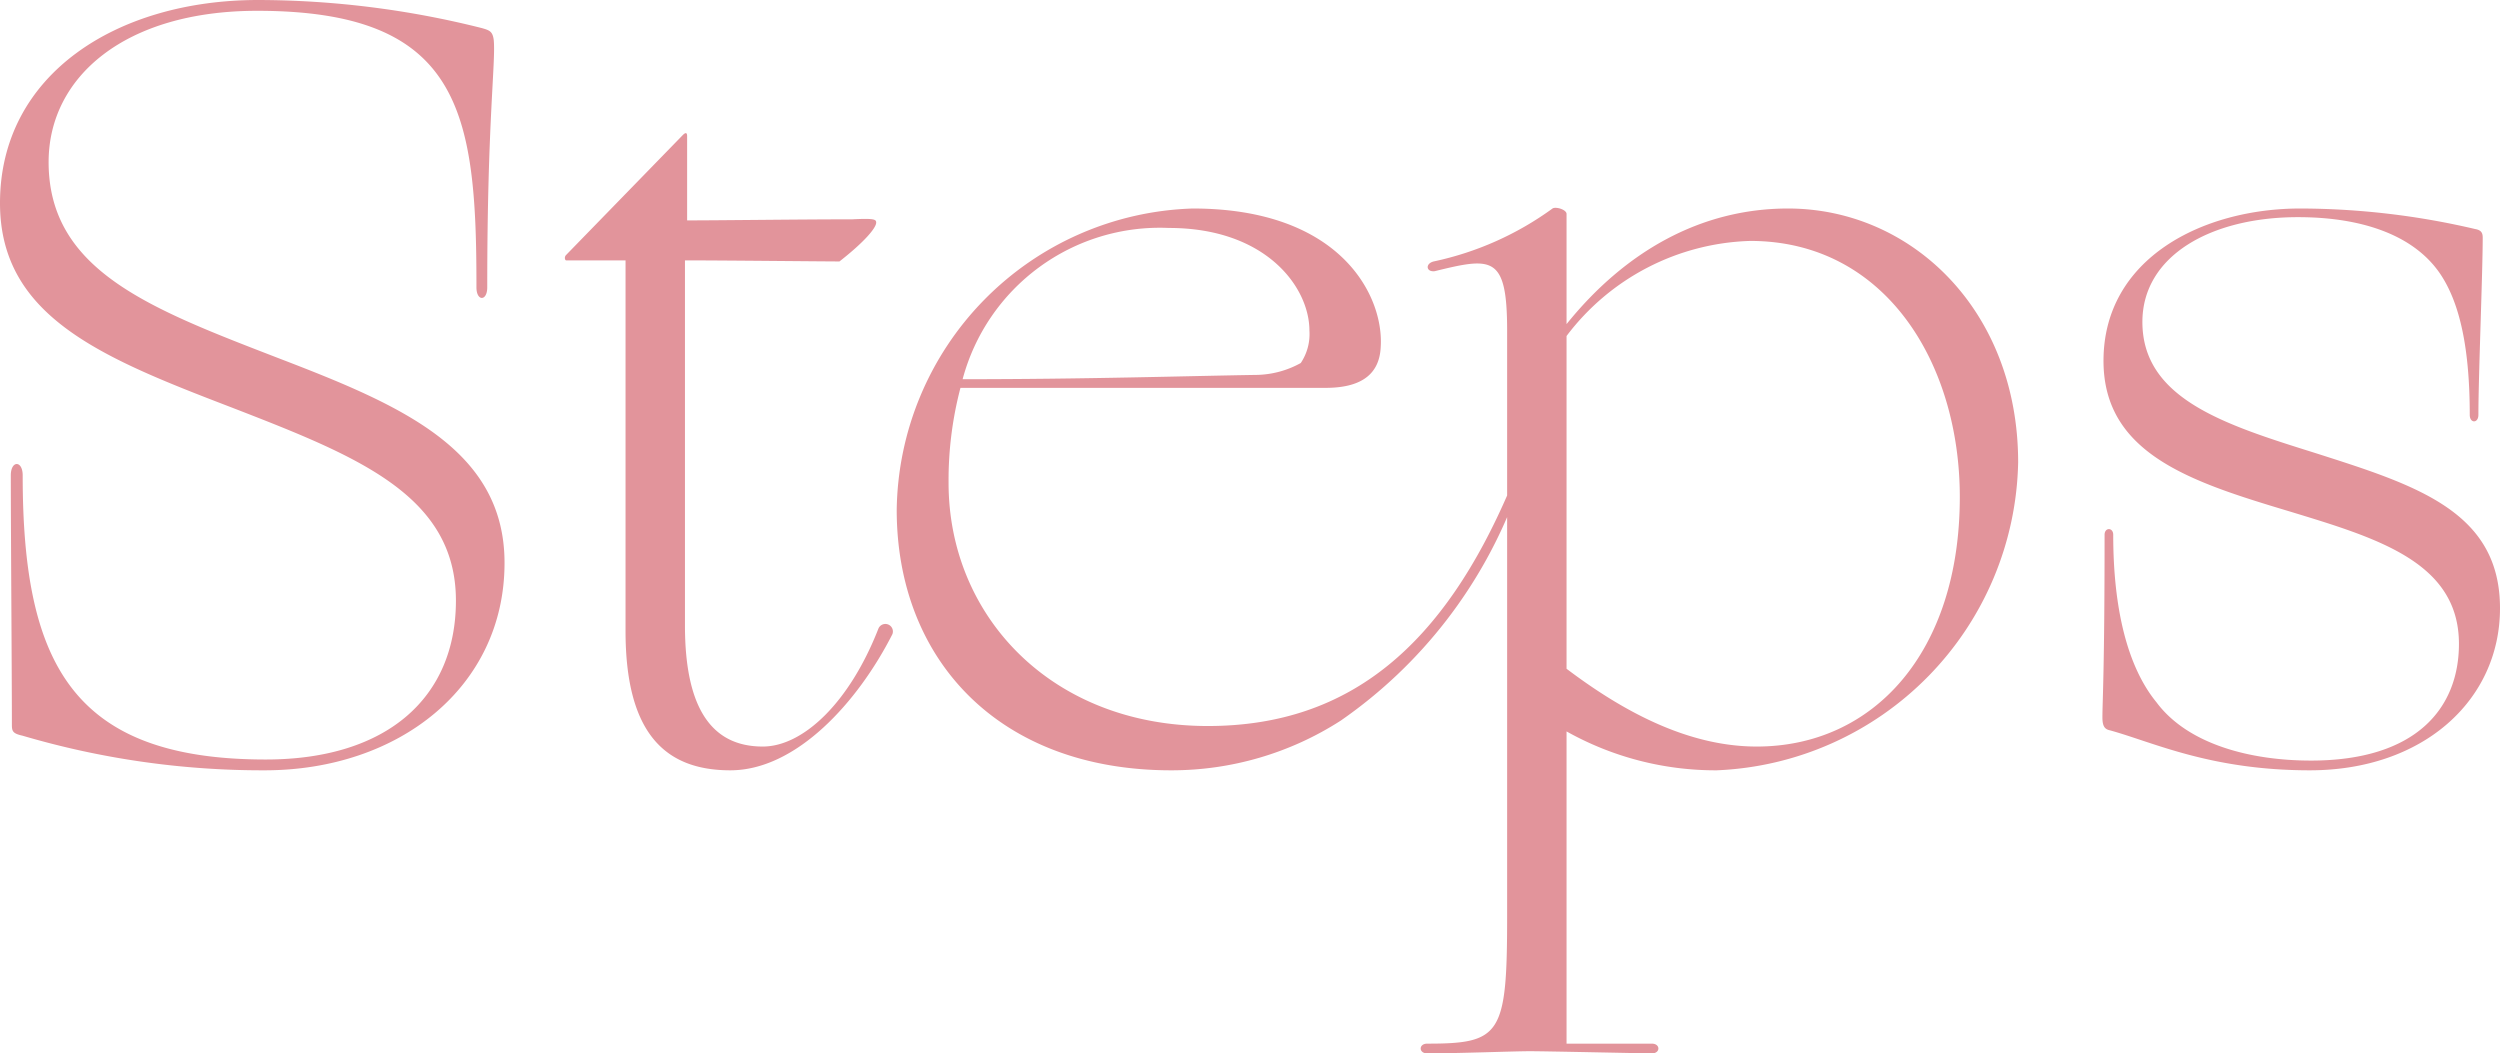
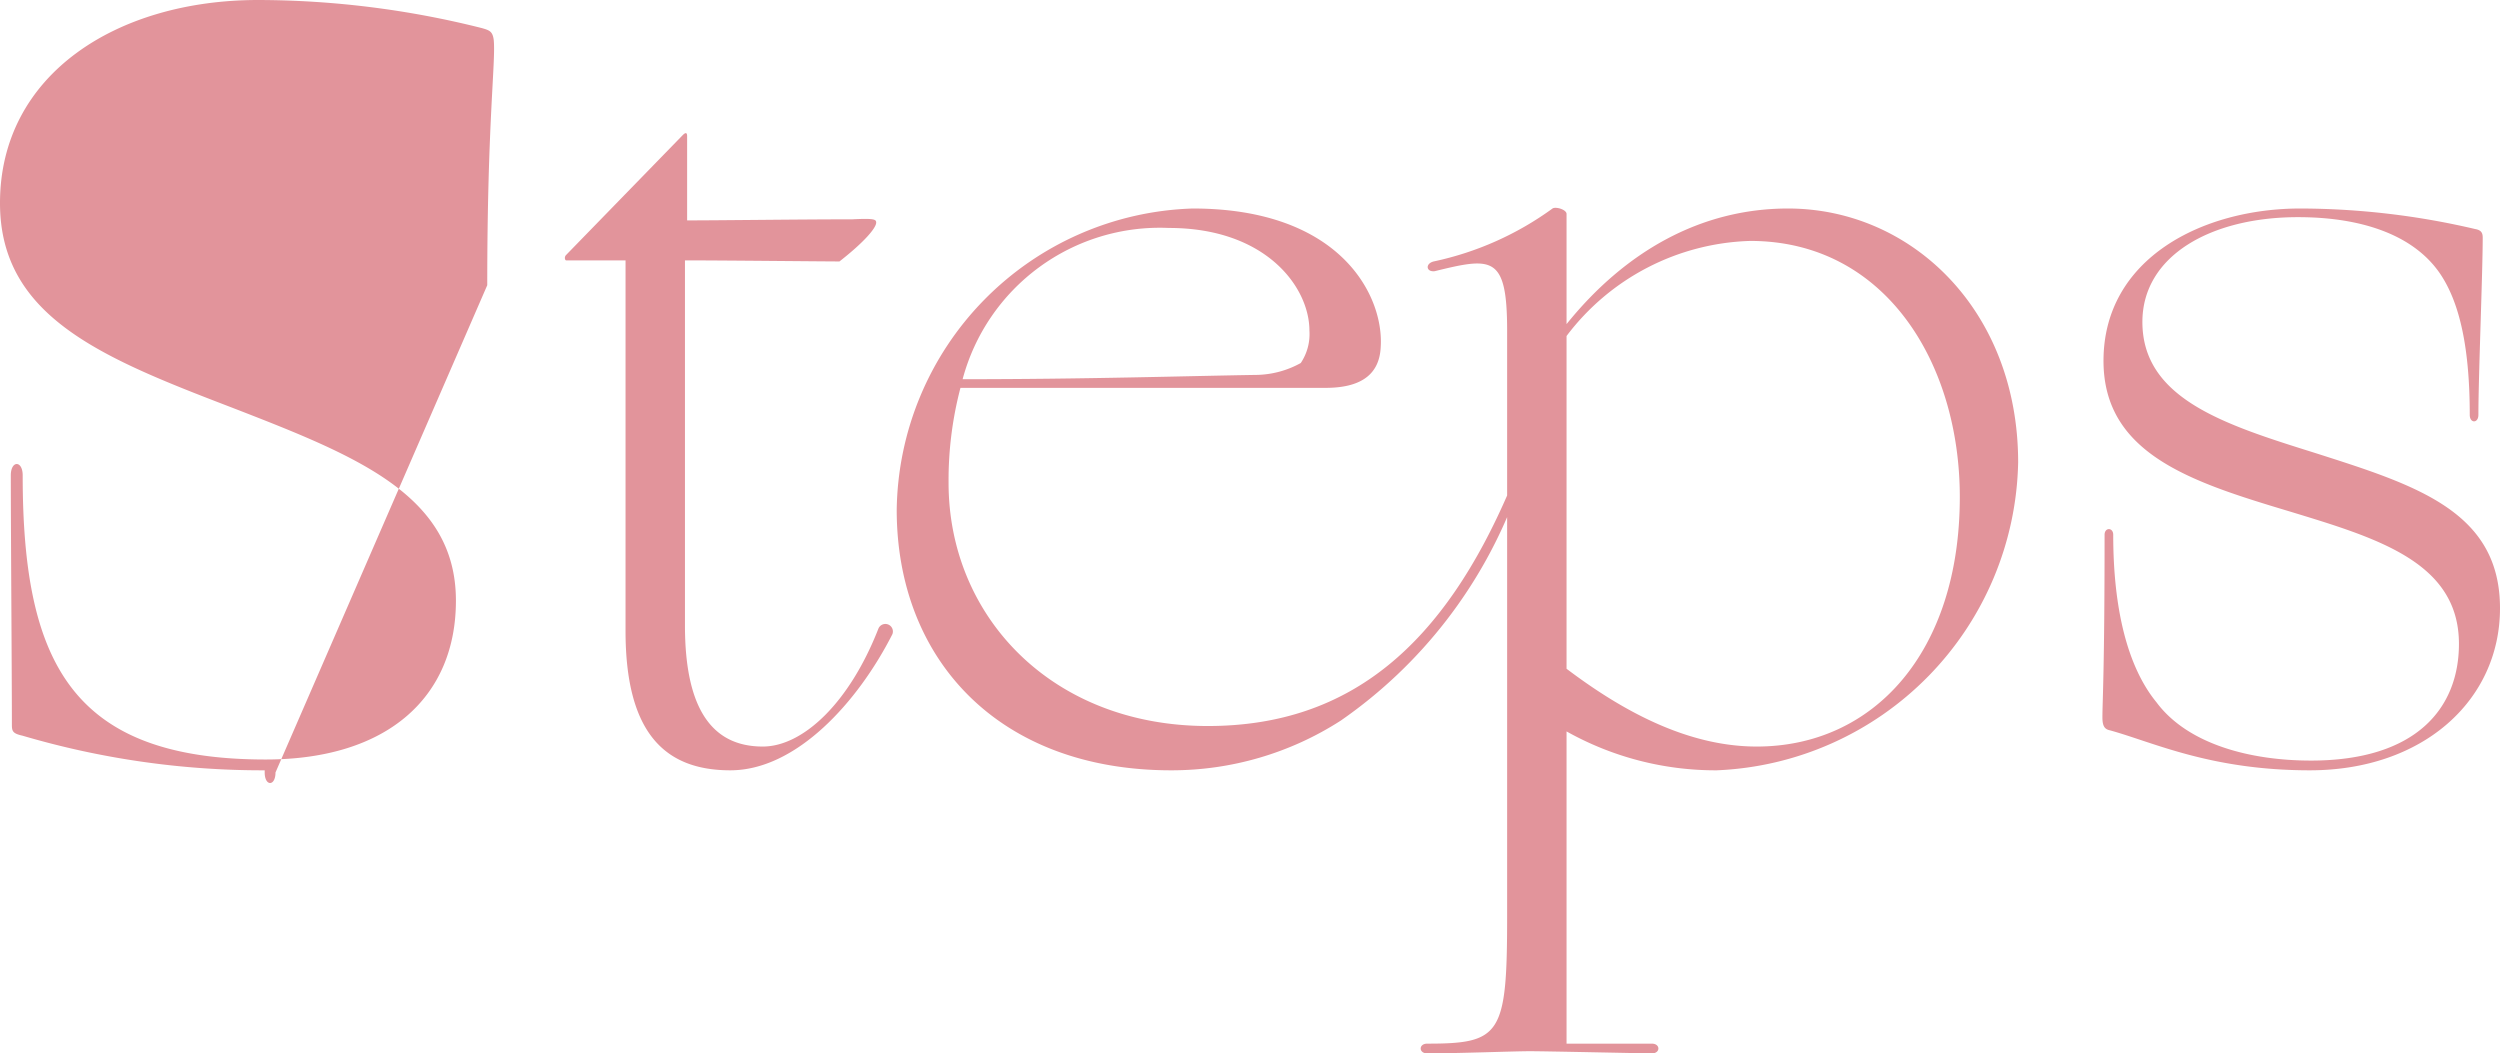
<svg xmlns="http://www.w3.org/2000/svg" width="115.7" height="48.75" viewBox="0 0 115.7 48.75">
-   <path d="M-35.05-21.95c0-7.55.4-10.35.3-11.35-.05-.4-.2-.45-.55-.55a42.616,42.616,0,0,0-10.35-1.3c-6.55,0-11.95,3.45-11.95,9.4,0,5.25,4.7,7.15,10.7,9.45,5.8,2.25,10.4,4.05,10.4,8.95C-36.5-2.9-39.65,0-45.3,0c-8.95,0-11.25-4.45-11.25-13.15,0-.7-.55-.7-.55,0,0,2.45.05,9.25.05,11.55,0,.3.05.4.5.5A39.246,39.246,0,0,0-45.35.5c6.2,0,11.1-3.85,11.1-9.6,0-5.25-4.8-7.3-10.4-9.45-5.95-2.3-10.7-4.05-10.7-9.1,0-3.95,3.55-7,9.65-7,9.4,0,10.15,4.65,10.15,12.7v.1c0,.65.5.65.5,0ZM-23.8.5c3.05,0,5.9-3.15,7.5-6.3a.348.348,0,0,0-.65-.25C-18.3-2.6-20.45-.6-22.3-.6c-2.35,0-3.6-1.75-3.6-5.6V-23.1c1.7,0,6.45.05,7.15.05,1.15-.9,1.7-1.55,1.7-1.8,0-.15-.1-.2-1.1-.15-2.3,0-6.15.05-7.65.05v-3.9c0-.2-.1-.15-.2-.05l-5.4,5.55c-.1.1-.05.25,0,.25h2.75V-5.95C-28.65-1.25-26.85.5-23.8.5ZM-3.4.5A14.458,14.458,0,0,0,4.45-1.8,22.056,22.056,0,0,0,12.6-12.35c.2-.45-.15-.6-.35-.1C9.25-5.45,5-1.55-1.7-1.55c-7.25,0-12-5.1-12-11.25a16.8,16.8,0,0,1,.55-4.4H3.75c1.8,0,2.5-.75,2.55-1.9.15-2.35-1.85-6.4-8.7-6.4A14.14,14.14,0,0,0-16.1-11.55C-16.1-4.65-11.4.5-3.4.5Zm-.1-25.1C1-24.6,3-21.85,3-19.85a2.41,2.41,0,0,1-.4,1.5,4.378,4.378,0,0,1-2,.55c-3.25.05-7.9.2-13.65.2A9.446,9.446,0,0,1-3.5-24.6ZM21.85.5A14.554,14.554,0,0,0,35.8-13.75c0-7.05-4.95-11.75-10.65-11.75-4.05,0-7.55,2-10.25,5.35v-5.1c0-.2-.5-.35-.65-.25a14.44,14.44,0,0,1-5.5,2.45c-.4.1-.35.5.05.45,2.65-.65,3.35-.75,3.35,2.75V7.3c0,5.45-.3,5.85-3.7,5.85-.4,0-.4.45,0,.45,1.45,0,4-.1,4.75-.1.8,0,5.25.1,5.65.1s.4-.45,0-.45H14.9V-1.3A14.1,14.1,0,0,0,21.85.5ZM23.4-24c6.25,0,9.7,5.65,9.7,11.85,0,7.2-4,11.55-9.4,11.55-3.3,0-6.35-1.75-8.8-3.6V-19.6A11.055,11.055,0,0,1,23.4-24ZM49.3.5c5.25,0,8.8-3.25,8.8-7.5,0-4.5-3.9-5.7-8.6-7.2-4.15-1.3-7.95-2.5-7.95-6.05,0-3.05,3.15-4.85,7.2-4.85,3,0,5.4.85,6.6,2.65.9,1.35,1.35,3.45,1.35,6.5,0,.4.4.4.4,0,0-1.75.2-6.6.2-8.2,0-.2-.05-.35-.35-.4a35.661,35.661,0,0,0-8.1-.95c-4.5,0-9.1,2.3-9.1,7.05,0,4.3,4.05,5.6,8.55,6.95,4.1,1.25,7.9,2.35,7.9,6.15,0,2.95-1.95,5.4-6.85,5.4-2.8,0-5.7-.75-7.15-2.7-1.35-1.65-2-4.35-2-7.75,0-.35-.4-.35-.4,0,0,6.3-.1,7.7-.1,8.45,0,.4.1.55.35.6C42.05-.8,44.7.5,49.3.5Z" transform="translate(57.6 35.15)" fill="#e2949b" />
+   <path d="M-35.05-21.95c0-7.55.4-10.35.3-11.35-.05-.4-.2-.45-.55-.55a42.616,42.616,0,0,0-10.35-1.3c-6.55,0-11.95,3.45-11.95,9.4,0,5.25,4.7,7.15,10.7,9.45,5.8,2.25,10.4,4.05,10.4,8.95C-36.5-2.9-39.65,0-45.3,0c-8.95,0-11.25-4.45-11.25-13.15,0-.7-.55-.7-.55,0,0,2.45.05,9.25.05,11.55,0,.3.05.4.5.5A39.246,39.246,0,0,0-45.35.5v.1c0,.65.5.65.5,0ZM-23.8.5c3.05,0,5.9-3.15,7.5-6.3a.348.348,0,0,0-.65-.25C-18.3-2.6-20.45-.6-22.3-.6c-2.35,0-3.6-1.75-3.6-5.6V-23.1c1.7,0,6.45.05,7.15.05,1.15-.9,1.7-1.55,1.7-1.8,0-.15-.1-.2-1.1-.15-2.3,0-6.15.05-7.65.05v-3.9c0-.2-.1-.15-.2-.05l-5.4,5.55c-.1.1-.05.25,0,.25h2.75V-5.95C-28.65-1.25-26.85.5-23.8.5ZM-3.4.5A14.458,14.458,0,0,0,4.45-1.8,22.056,22.056,0,0,0,12.6-12.35c.2-.45-.15-.6-.35-.1C9.25-5.45,5-1.55-1.7-1.55c-7.25,0-12-5.1-12-11.25a16.8,16.8,0,0,1,.55-4.4H3.75c1.8,0,2.5-.75,2.55-1.9.15-2.35-1.85-6.4-8.7-6.4A14.14,14.14,0,0,0-16.1-11.55C-16.1-4.65-11.4.5-3.4.5Zm-.1-25.1C1-24.6,3-21.85,3-19.85a2.41,2.41,0,0,1-.4,1.5,4.378,4.378,0,0,1-2,.55c-3.25.05-7.9.2-13.65.2A9.446,9.446,0,0,1-3.5-24.6ZM21.85.5A14.554,14.554,0,0,0,35.8-13.75c0-7.05-4.95-11.75-10.65-11.75-4.05,0-7.55,2-10.25,5.35v-5.1c0-.2-.5-.35-.65-.25a14.44,14.44,0,0,1-5.5,2.45c-.4.1-.35.5.05.45,2.65-.65,3.35-.75,3.35,2.75V7.3c0,5.45-.3,5.85-3.7,5.85-.4,0-.4.45,0,.45,1.45,0,4-.1,4.75-.1.8,0,5.25.1,5.65.1s.4-.45,0-.45H14.9V-1.3A14.1,14.1,0,0,0,21.85.5ZM23.4-24c6.25,0,9.7,5.65,9.7,11.85,0,7.2-4,11.55-9.4,11.55-3.3,0-6.35-1.75-8.8-3.6V-19.6A11.055,11.055,0,0,1,23.4-24ZM49.3.5c5.25,0,8.8-3.25,8.8-7.5,0-4.5-3.9-5.7-8.6-7.2-4.15-1.3-7.95-2.5-7.95-6.05,0-3.05,3.15-4.85,7.2-4.85,3,0,5.4.85,6.6,2.65.9,1.35,1.35,3.45,1.35,6.5,0,.4.4.4.4,0,0-1.75.2-6.6.2-8.2,0-.2-.05-.35-.35-.4a35.661,35.661,0,0,0-8.1-.95c-4.5,0-9.1,2.3-9.1,7.05,0,4.3,4.05,5.6,8.55,6.95,4.1,1.25,7.9,2.35,7.9,6.15,0,2.95-1.95,5.4-6.85,5.4-2.8,0-5.7-.75-7.15-2.7-1.35-1.65-2-4.35-2-7.75,0-.35-.4-.35-.4,0,0,6.3-.1,7.7-.1,8.45,0,.4.1.55.35.6C42.05-.8,44.7.5,49.3.5Z" transform="translate(57.6 35.15)" fill="#e2949b" />
</svg>